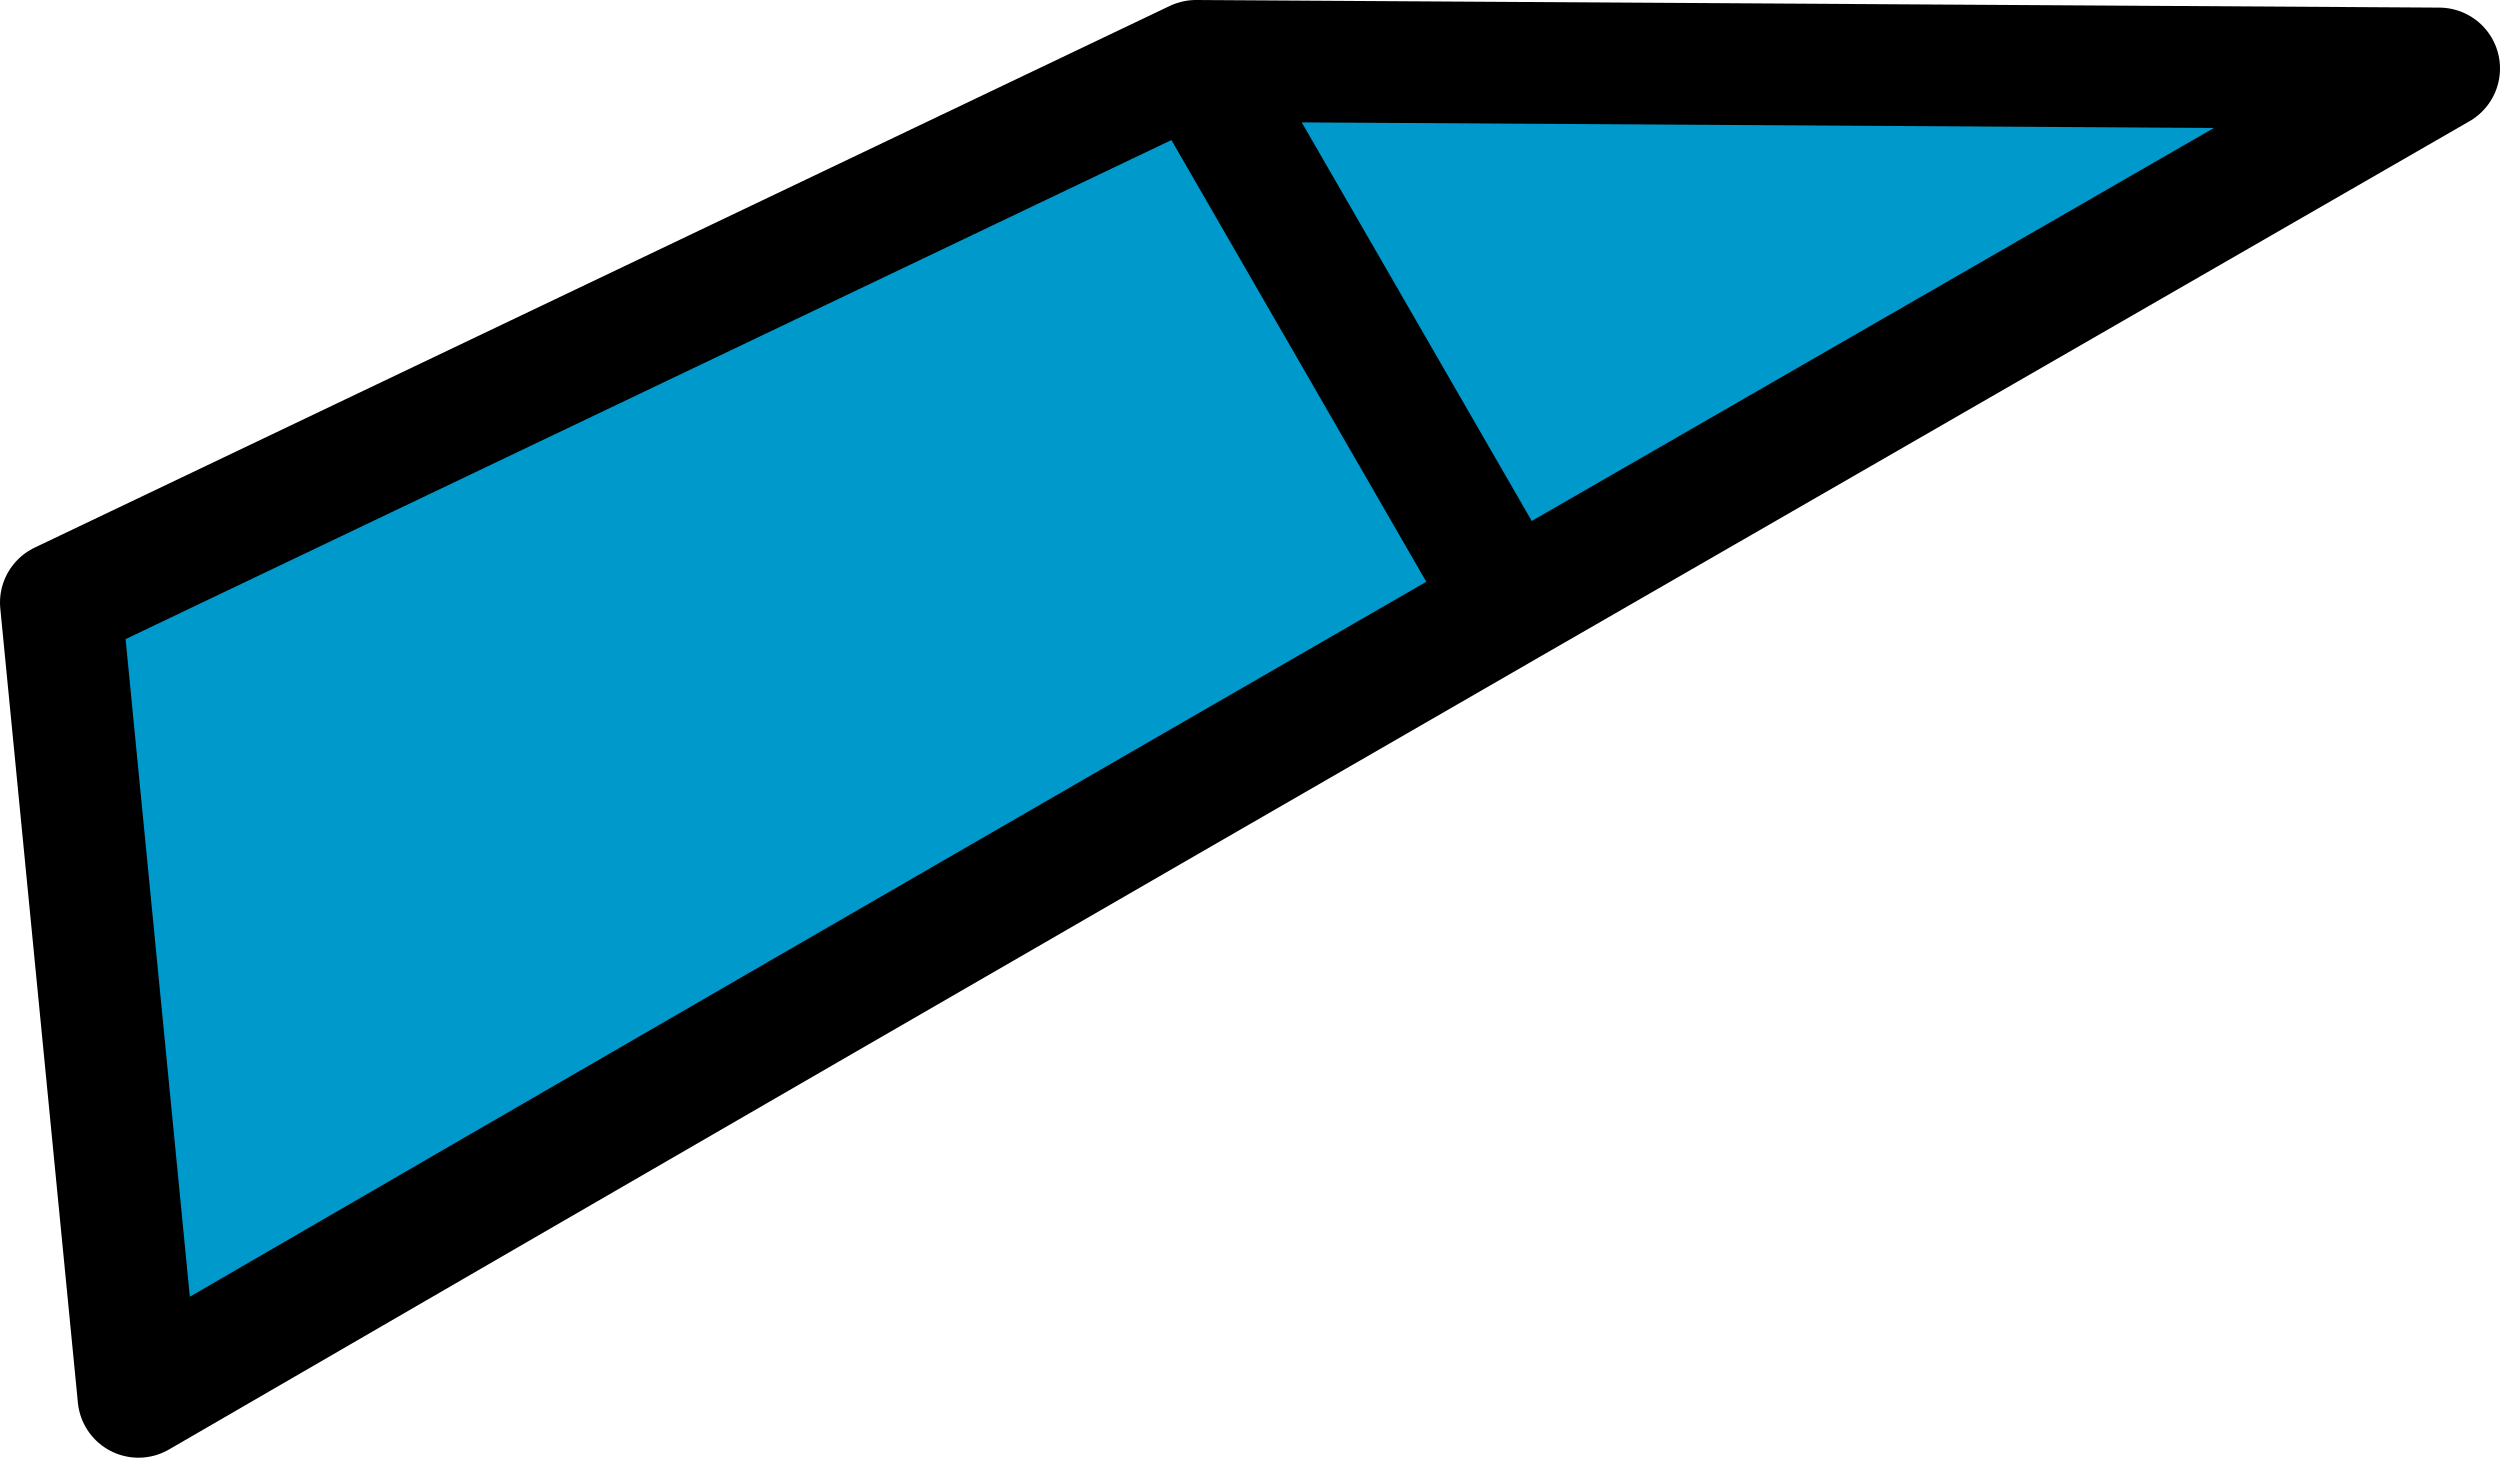
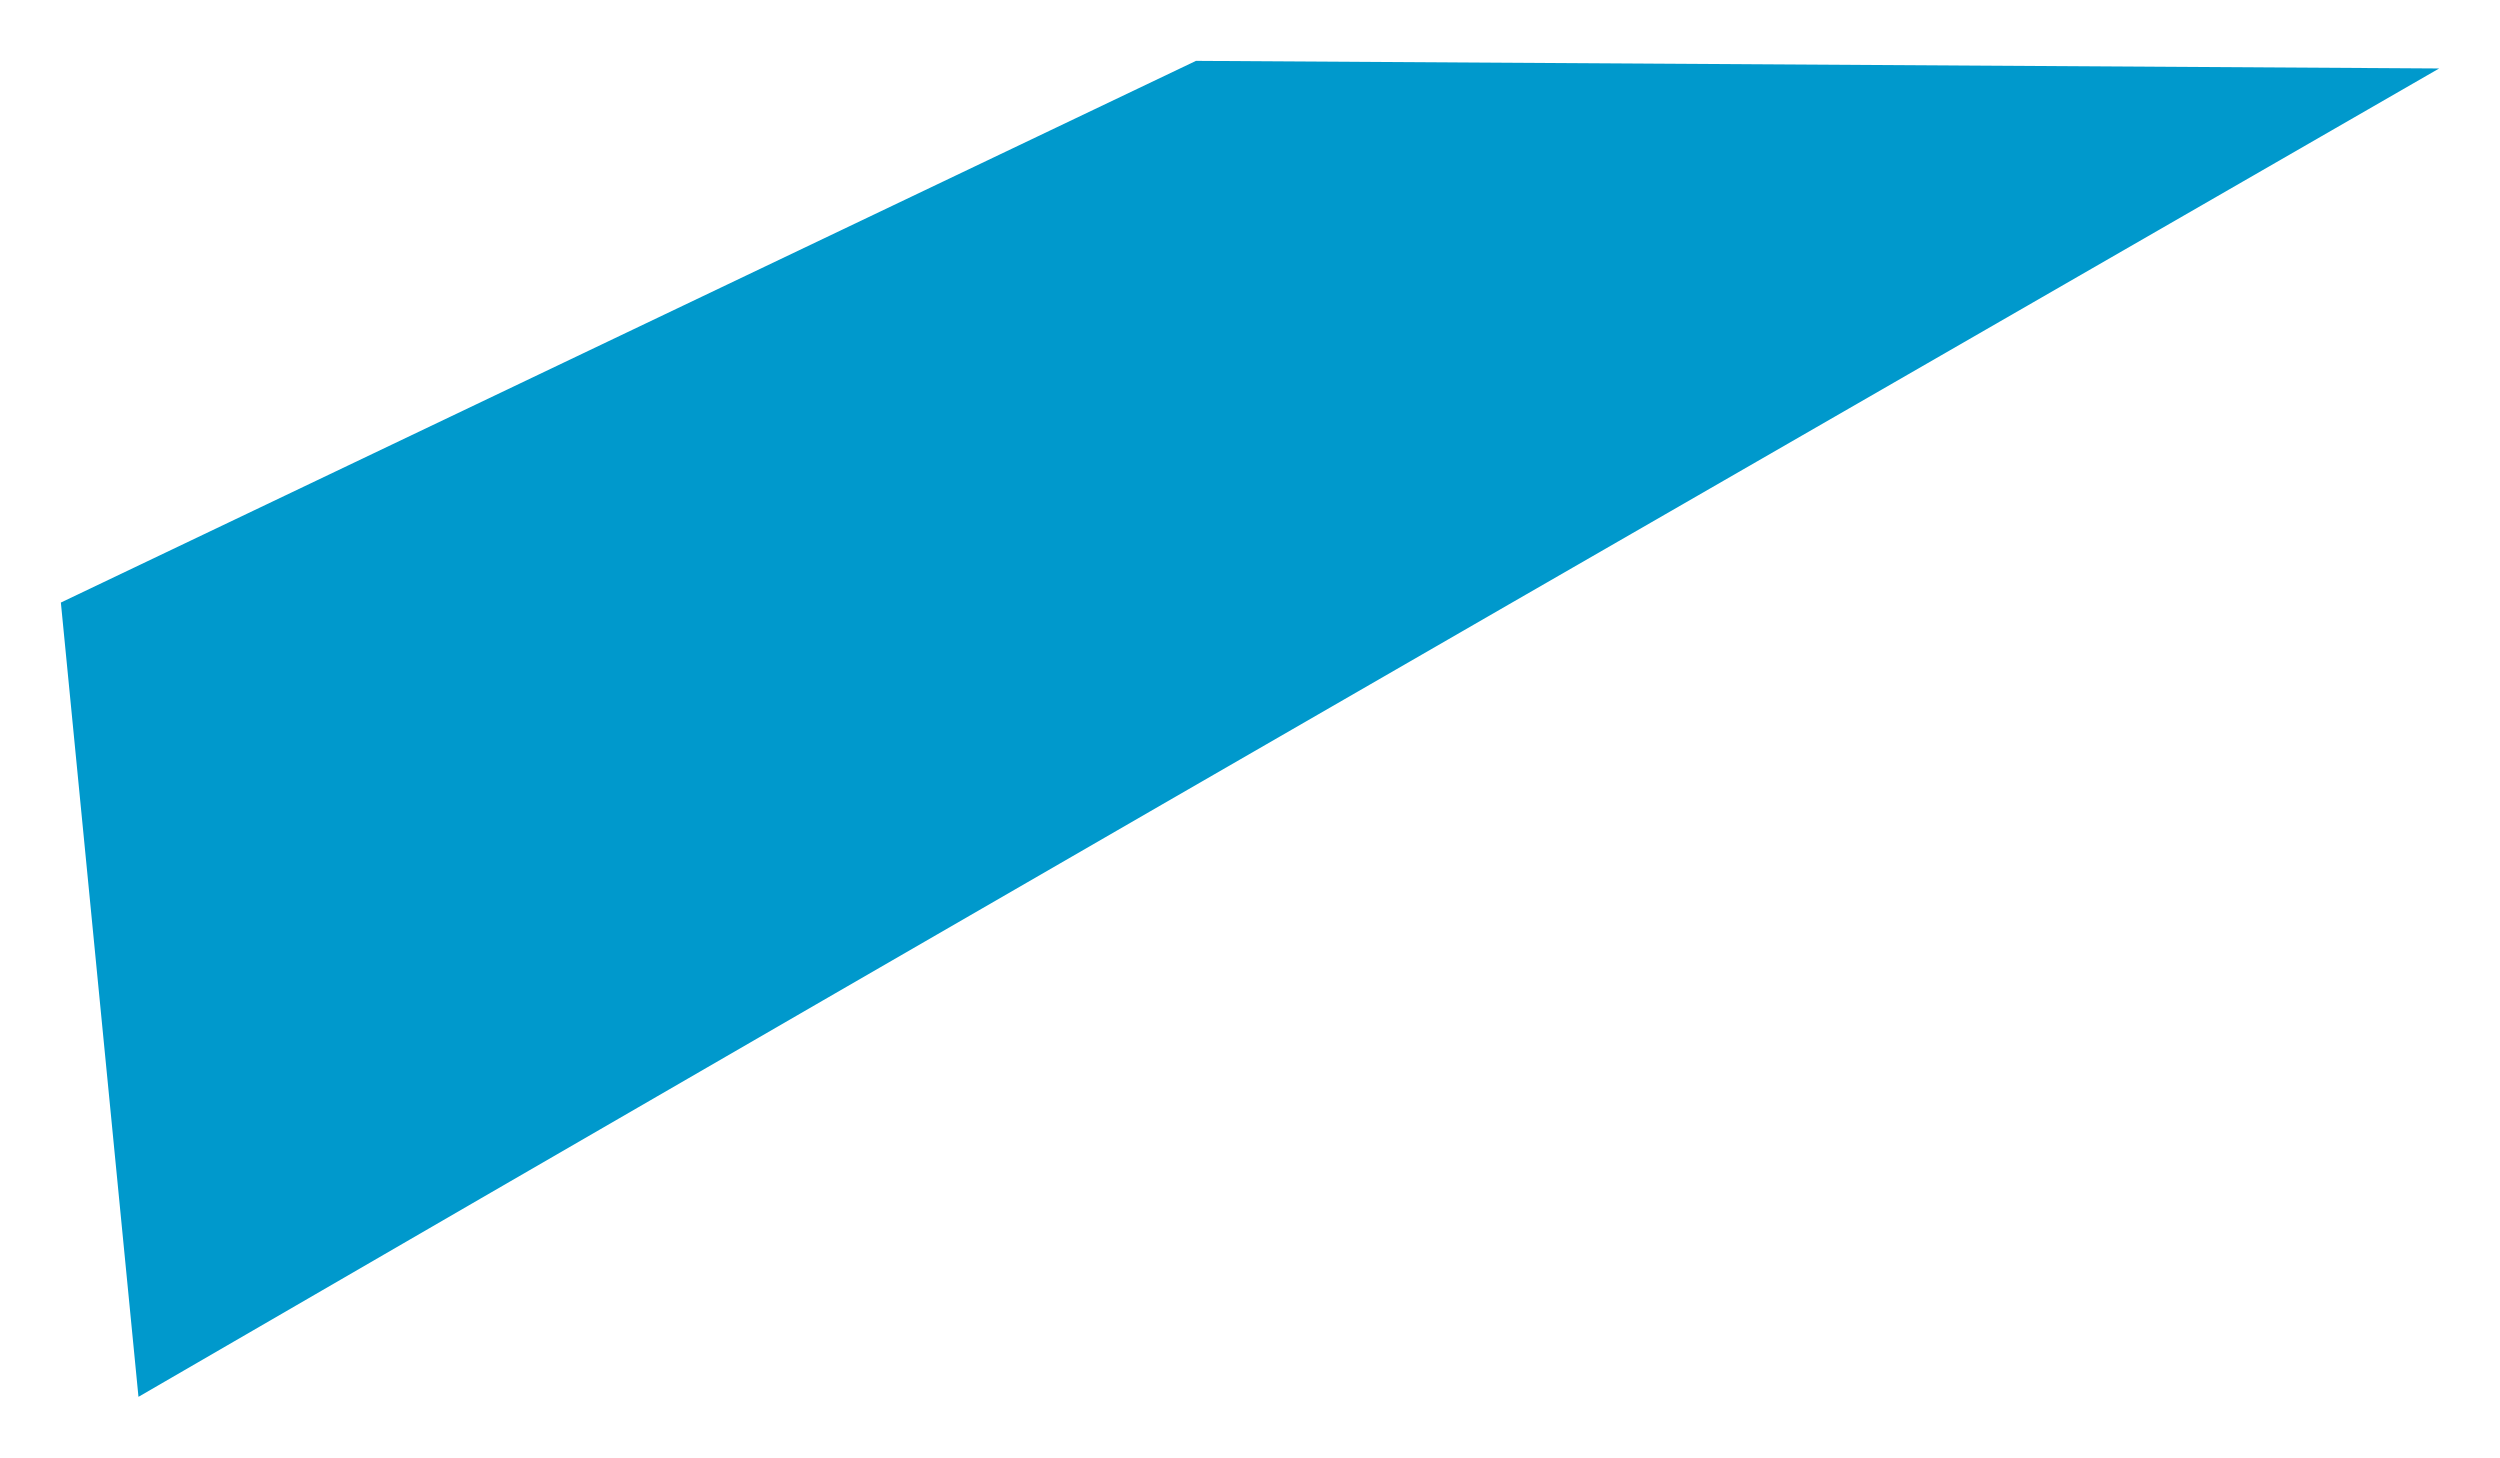
<svg xmlns="http://www.w3.org/2000/svg" height="47.9px" width="82.15px">
  <g transform="matrix(1.0, 0.0, 0.0, 1.0, 14.1, 30.95)">
    <path d="M35.5 -11.1 L25.2 -28.95 35.5 -11.1 Q12.95 1.9 -9.55 14.95 L-12.1 -11.15 25.2 -28.95 66.05 -28.7 35.5 -11.1" fill="#0099cc" fill-rule="evenodd" stroke="none" />
-     <path d="M25.2 -28.95 L35.5 -11.1 66.05 -28.7 25.2 -28.95 -12.1 -11.15 -9.55 14.95 Q12.95 1.9 35.5 -11.1" fill="none" stroke="#000000" stroke-linecap="round" stroke-linejoin="round" stroke-width="4.0" />
  </g>
</svg>